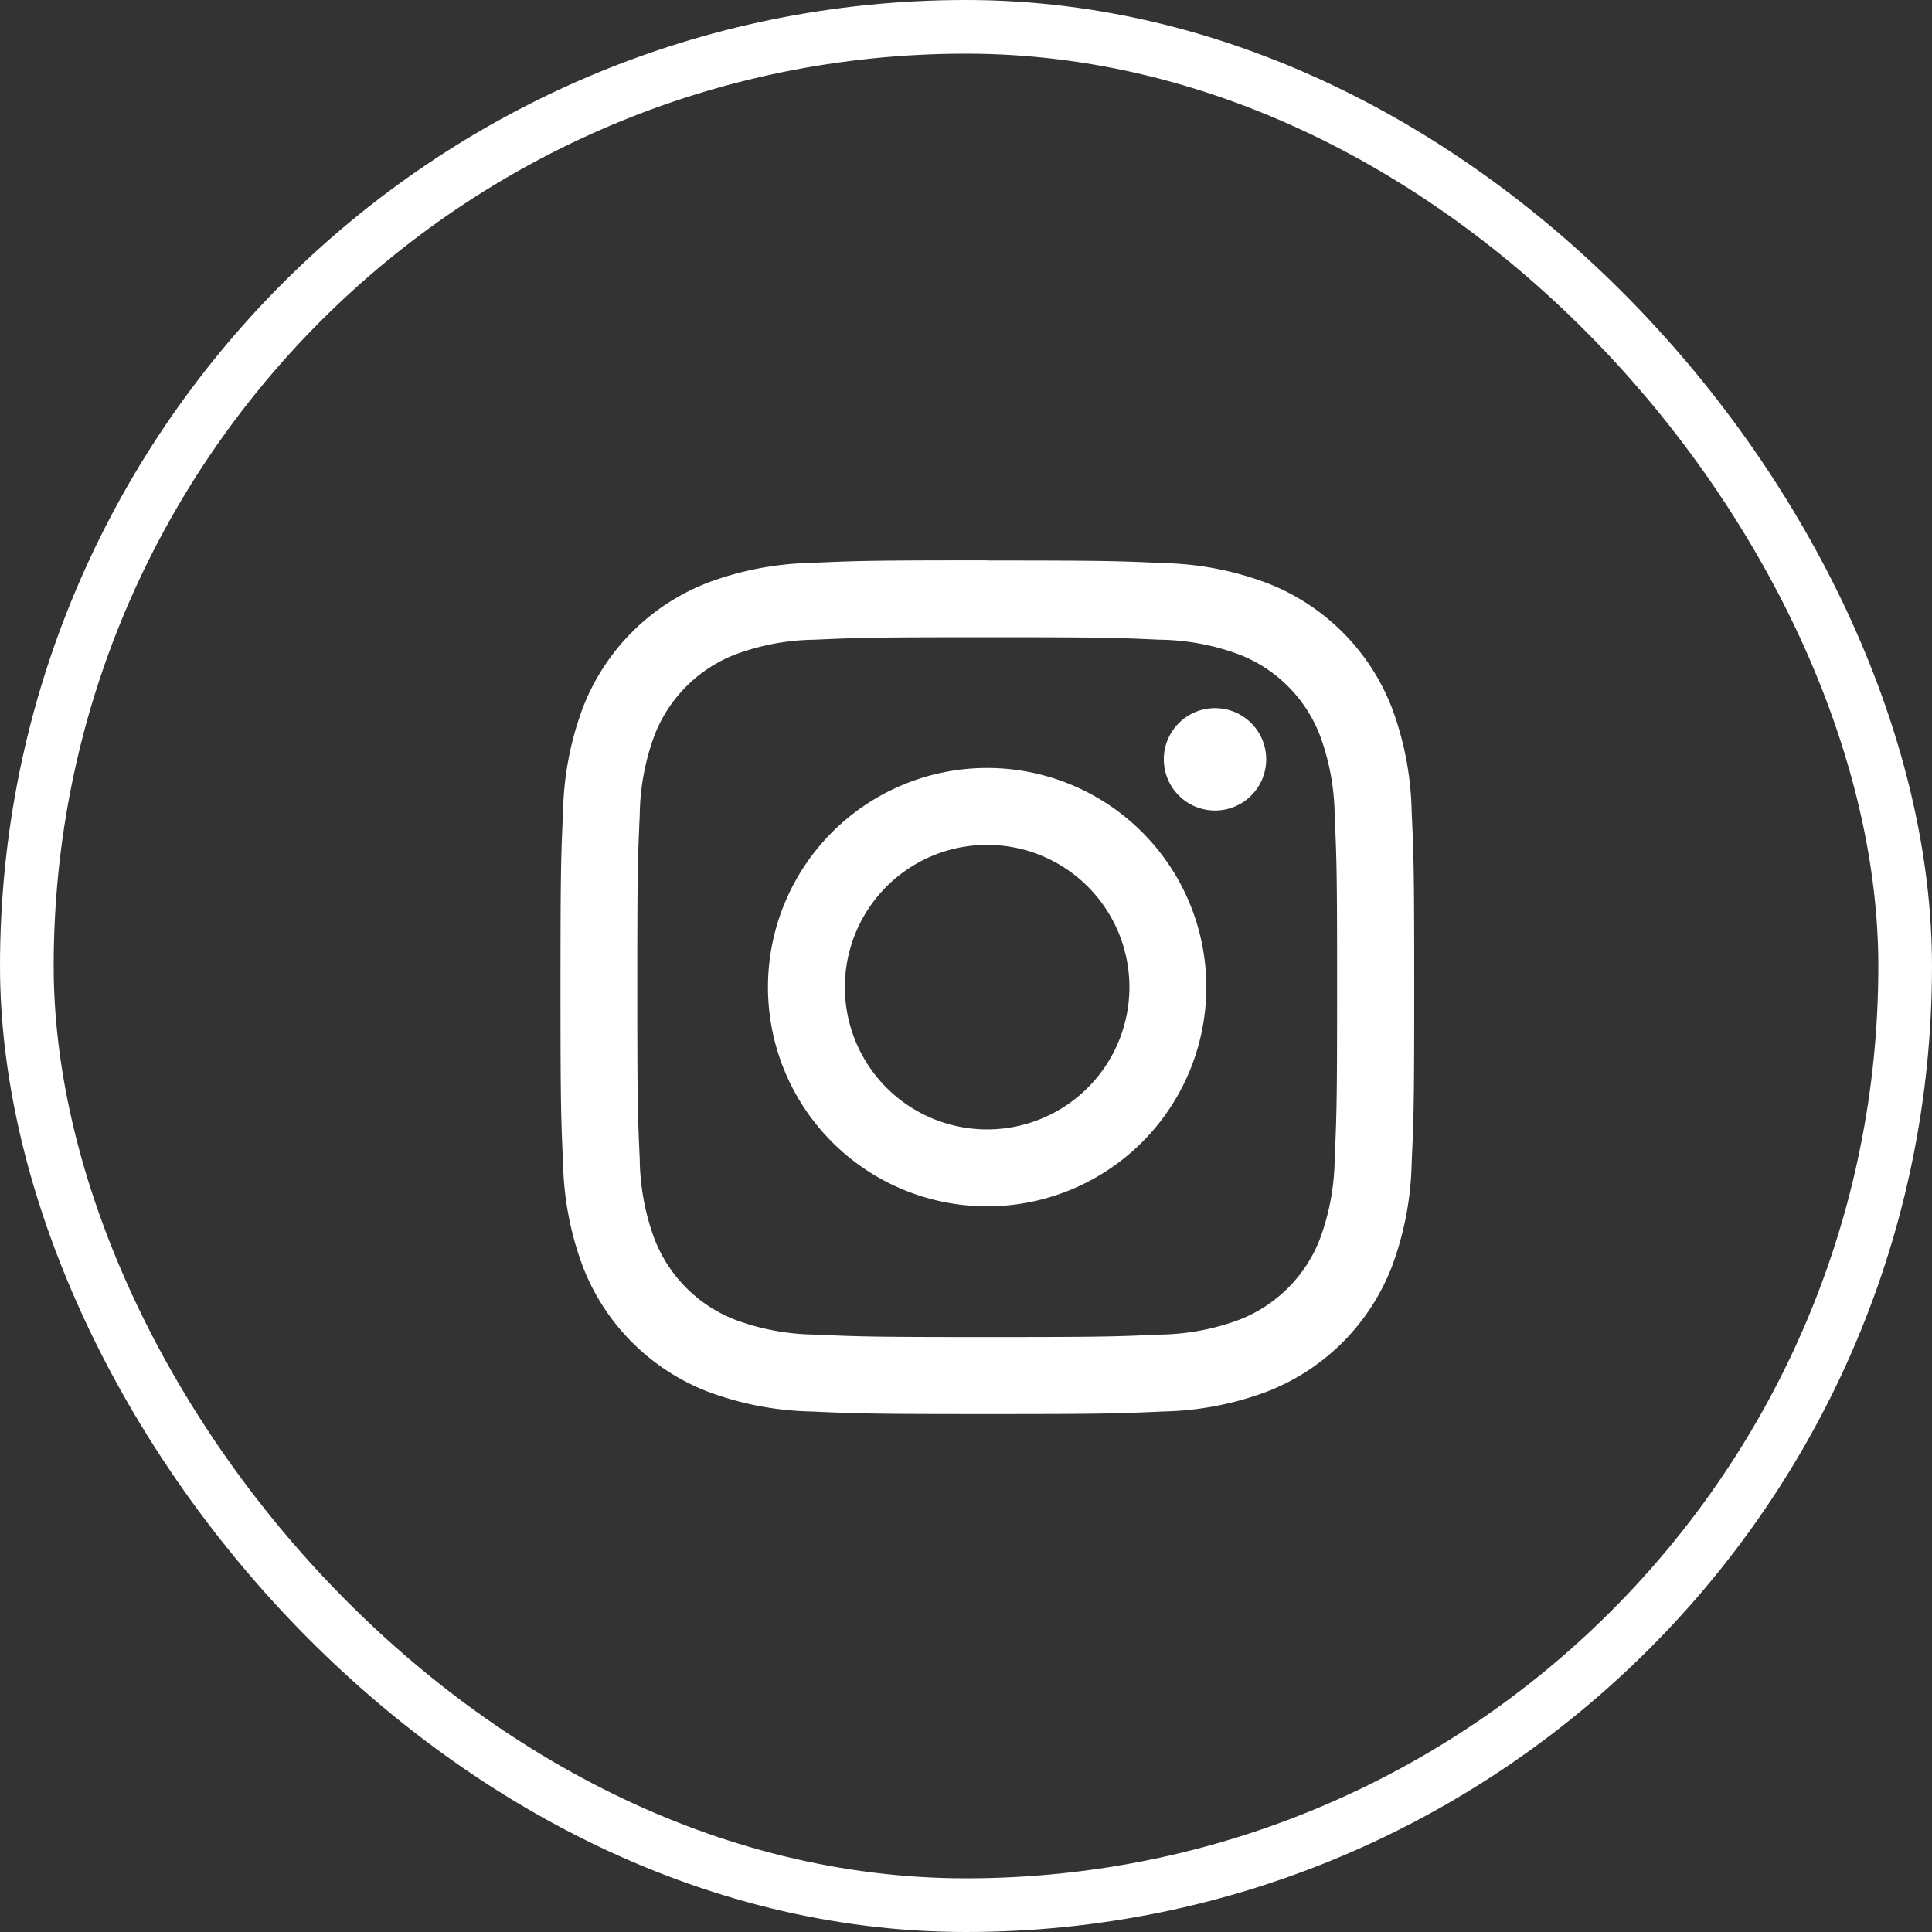
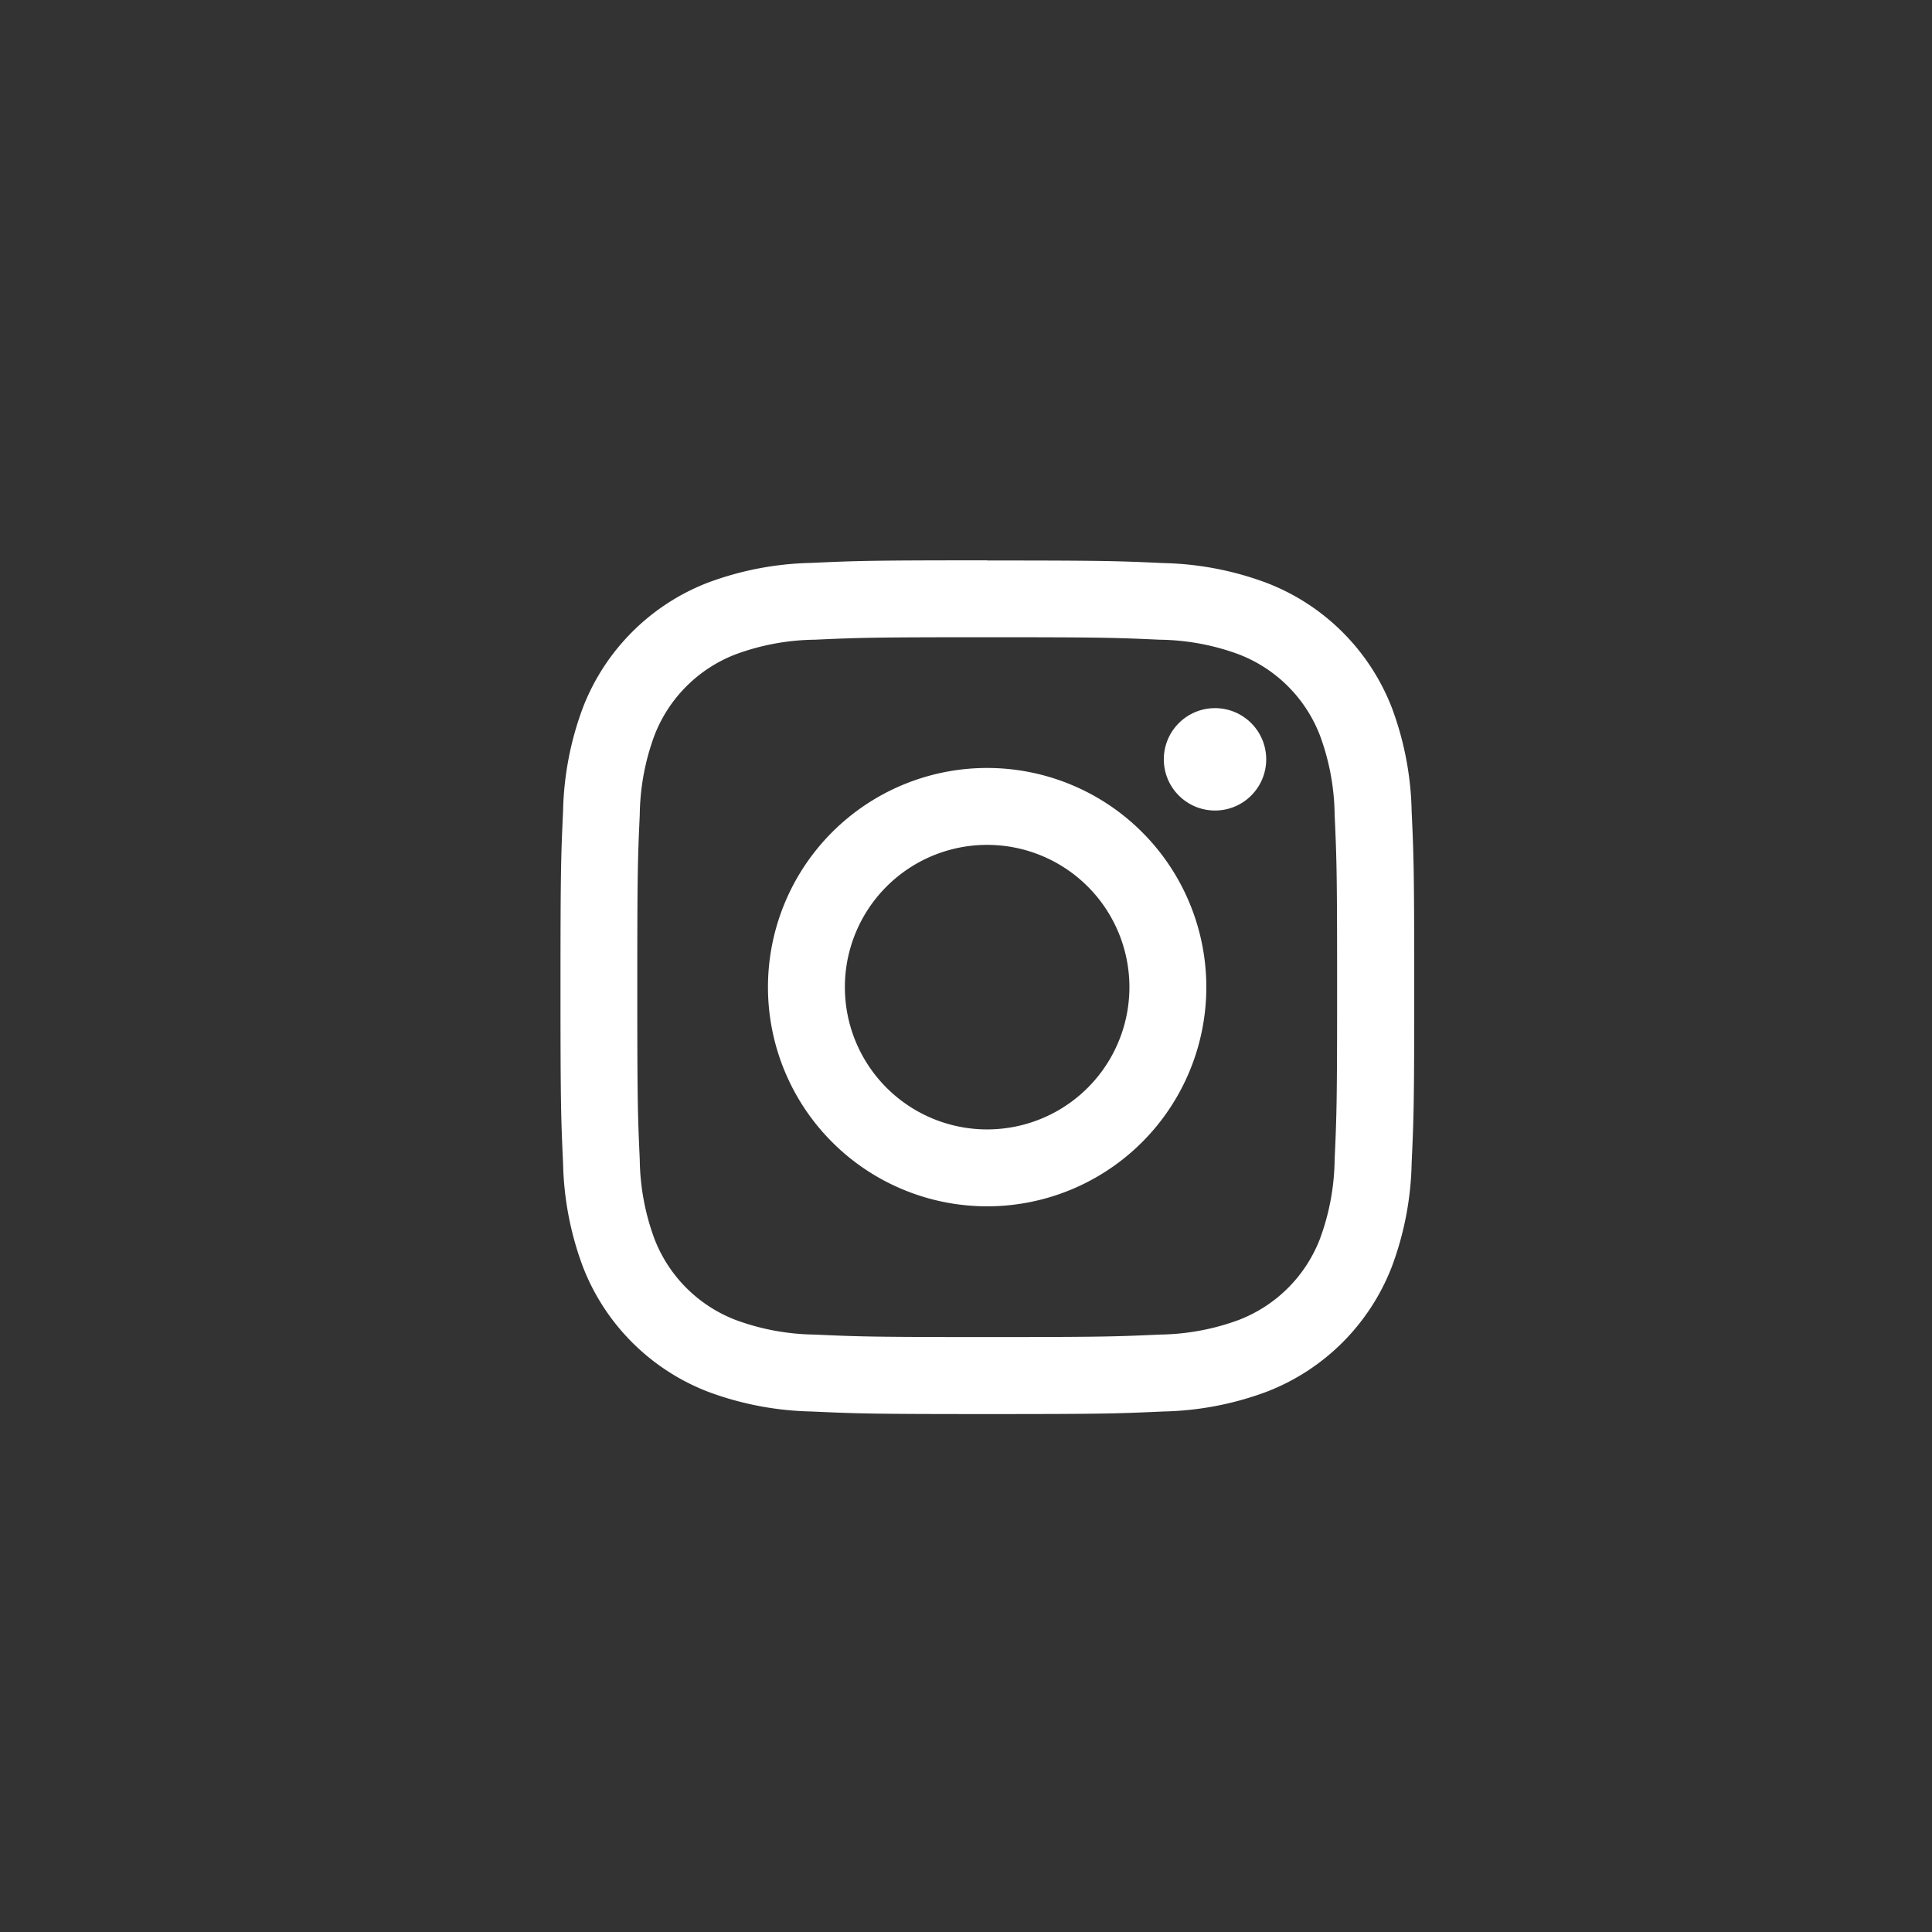
<svg xmlns="http://www.w3.org/2000/svg" width="36" height="36" viewBox="0 0 36 36">
  <rect x="0" y="0" width="36" height="36" fill="#333333" stroke="none" />
  <g id="グループ_2666" data-name="グループ 2666" transform="translate(-142.5 -447.5)">
-     <rect id="長方形_881" data-name="長方形 881" width="35" height="35" rx="17.5" transform="translate(143 448)" fill="none" stroke="#fff" stroke-width="1" />
    <g id="グループ_1307" data-name="グループ 1307" transform="translate(152.941 457.941)">
      <path id="パス_3834" data-name="パス 3834" d="M12.033,5.512c2.124,0,2.375.008,3.214.046a4.4,4.4,0,0,1,1.477.274,2.634,2.634,0,0,1,1.509,1.509,4.4,4.4,0,0,1,.274,1.477c.038.839.046,1.09.046,3.214s-.008,2.375-.046,3.214a4.4,4.4,0,0,1-.274,1.477,2.634,2.634,0,0,1-1.509,1.509,4.4,4.4,0,0,1-1.477.274c-.839.038-1.09.046-3.214.046s-2.375-.008-3.214-.046a4.4,4.4,0,0,1-1.477-.274,2.634,2.634,0,0,1-1.509-1.509,4.4,4.4,0,0,1-.274-1.477c-.038-.839-.046-1.09-.046-3.214s.008-2.375.046-3.214a4.4,4.4,0,0,1,.274-1.477A2.634,2.634,0,0,1,7.342,5.832a4.4,4.4,0,0,1,1.477-.274c.839-.038,1.09-.046,3.214-.046m0-1.433c-2.16,0-2.431.009-3.279.048a5.838,5.838,0,0,0-1.931.37A4.067,4.067,0,0,0,4.5,6.823a5.838,5.838,0,0,0-.37,1.931c-.039.848-.048,1.119-.048,3.279s.009,2.431.048,3.279a5.838,5.838,0,0,0,.37,1.931,4.067,4.067,0,0,0,2.326,2.326,5.838,5.838,0,0,0,1.931.37c.848.039,1.119.048,3.279.048s2.431-.009,3.279-.048a5.838,5.838,0,0,0,1.931-.37,4.067,4.067,0,0,0,2.326-2.326,5.838,5.838,0,0,0,.37-1.931c.039-.848.048-1.119.048-3.279s-.009-2.431-.048-3.279a5.838,5.838,0,0,0-.37-1.931A4.067,4.067,0,0,0,17.242,4.5a5.838,5.838,0,0,0-1.931-.37c-.848-.039-1.119-.048-3.279-.048Z" transform="translate(-4.079 -4.079)" fill="#fff" stroke="rgba(0,0,0,0)" stroke-miterlimit="10" stroke-width="1" />
      <path id="パス_3835" data-name="パス 3835" d="M130.719,126.635a4.084,4.084,0,1,0,4.084,4.084A4.084,4.084,0,0,0,130.719,126.635Zm0,6.735a2.651,2.651,0,1,1,2.651-2.651A2.651,2.651,0,0,1,130.719,133.37Z" transform="translate(-122.766 -122.766)" fill="#fff" stroke="rgba(0,0,0,0)" stroke-miterlimit="10" stroke-width="1" />
      <ellipse id="楕円形_109" data-name="楕円形 109" cx="0.954" cy="0.954" rx="0.954" ry="0.954" transform="translate(11.245 2.754)" fill="#fff" stroke="rgba(0,0,0,0)" stroke-miterlimit="10" stroke-width="1" />
    </g>
  </g>
</svg>